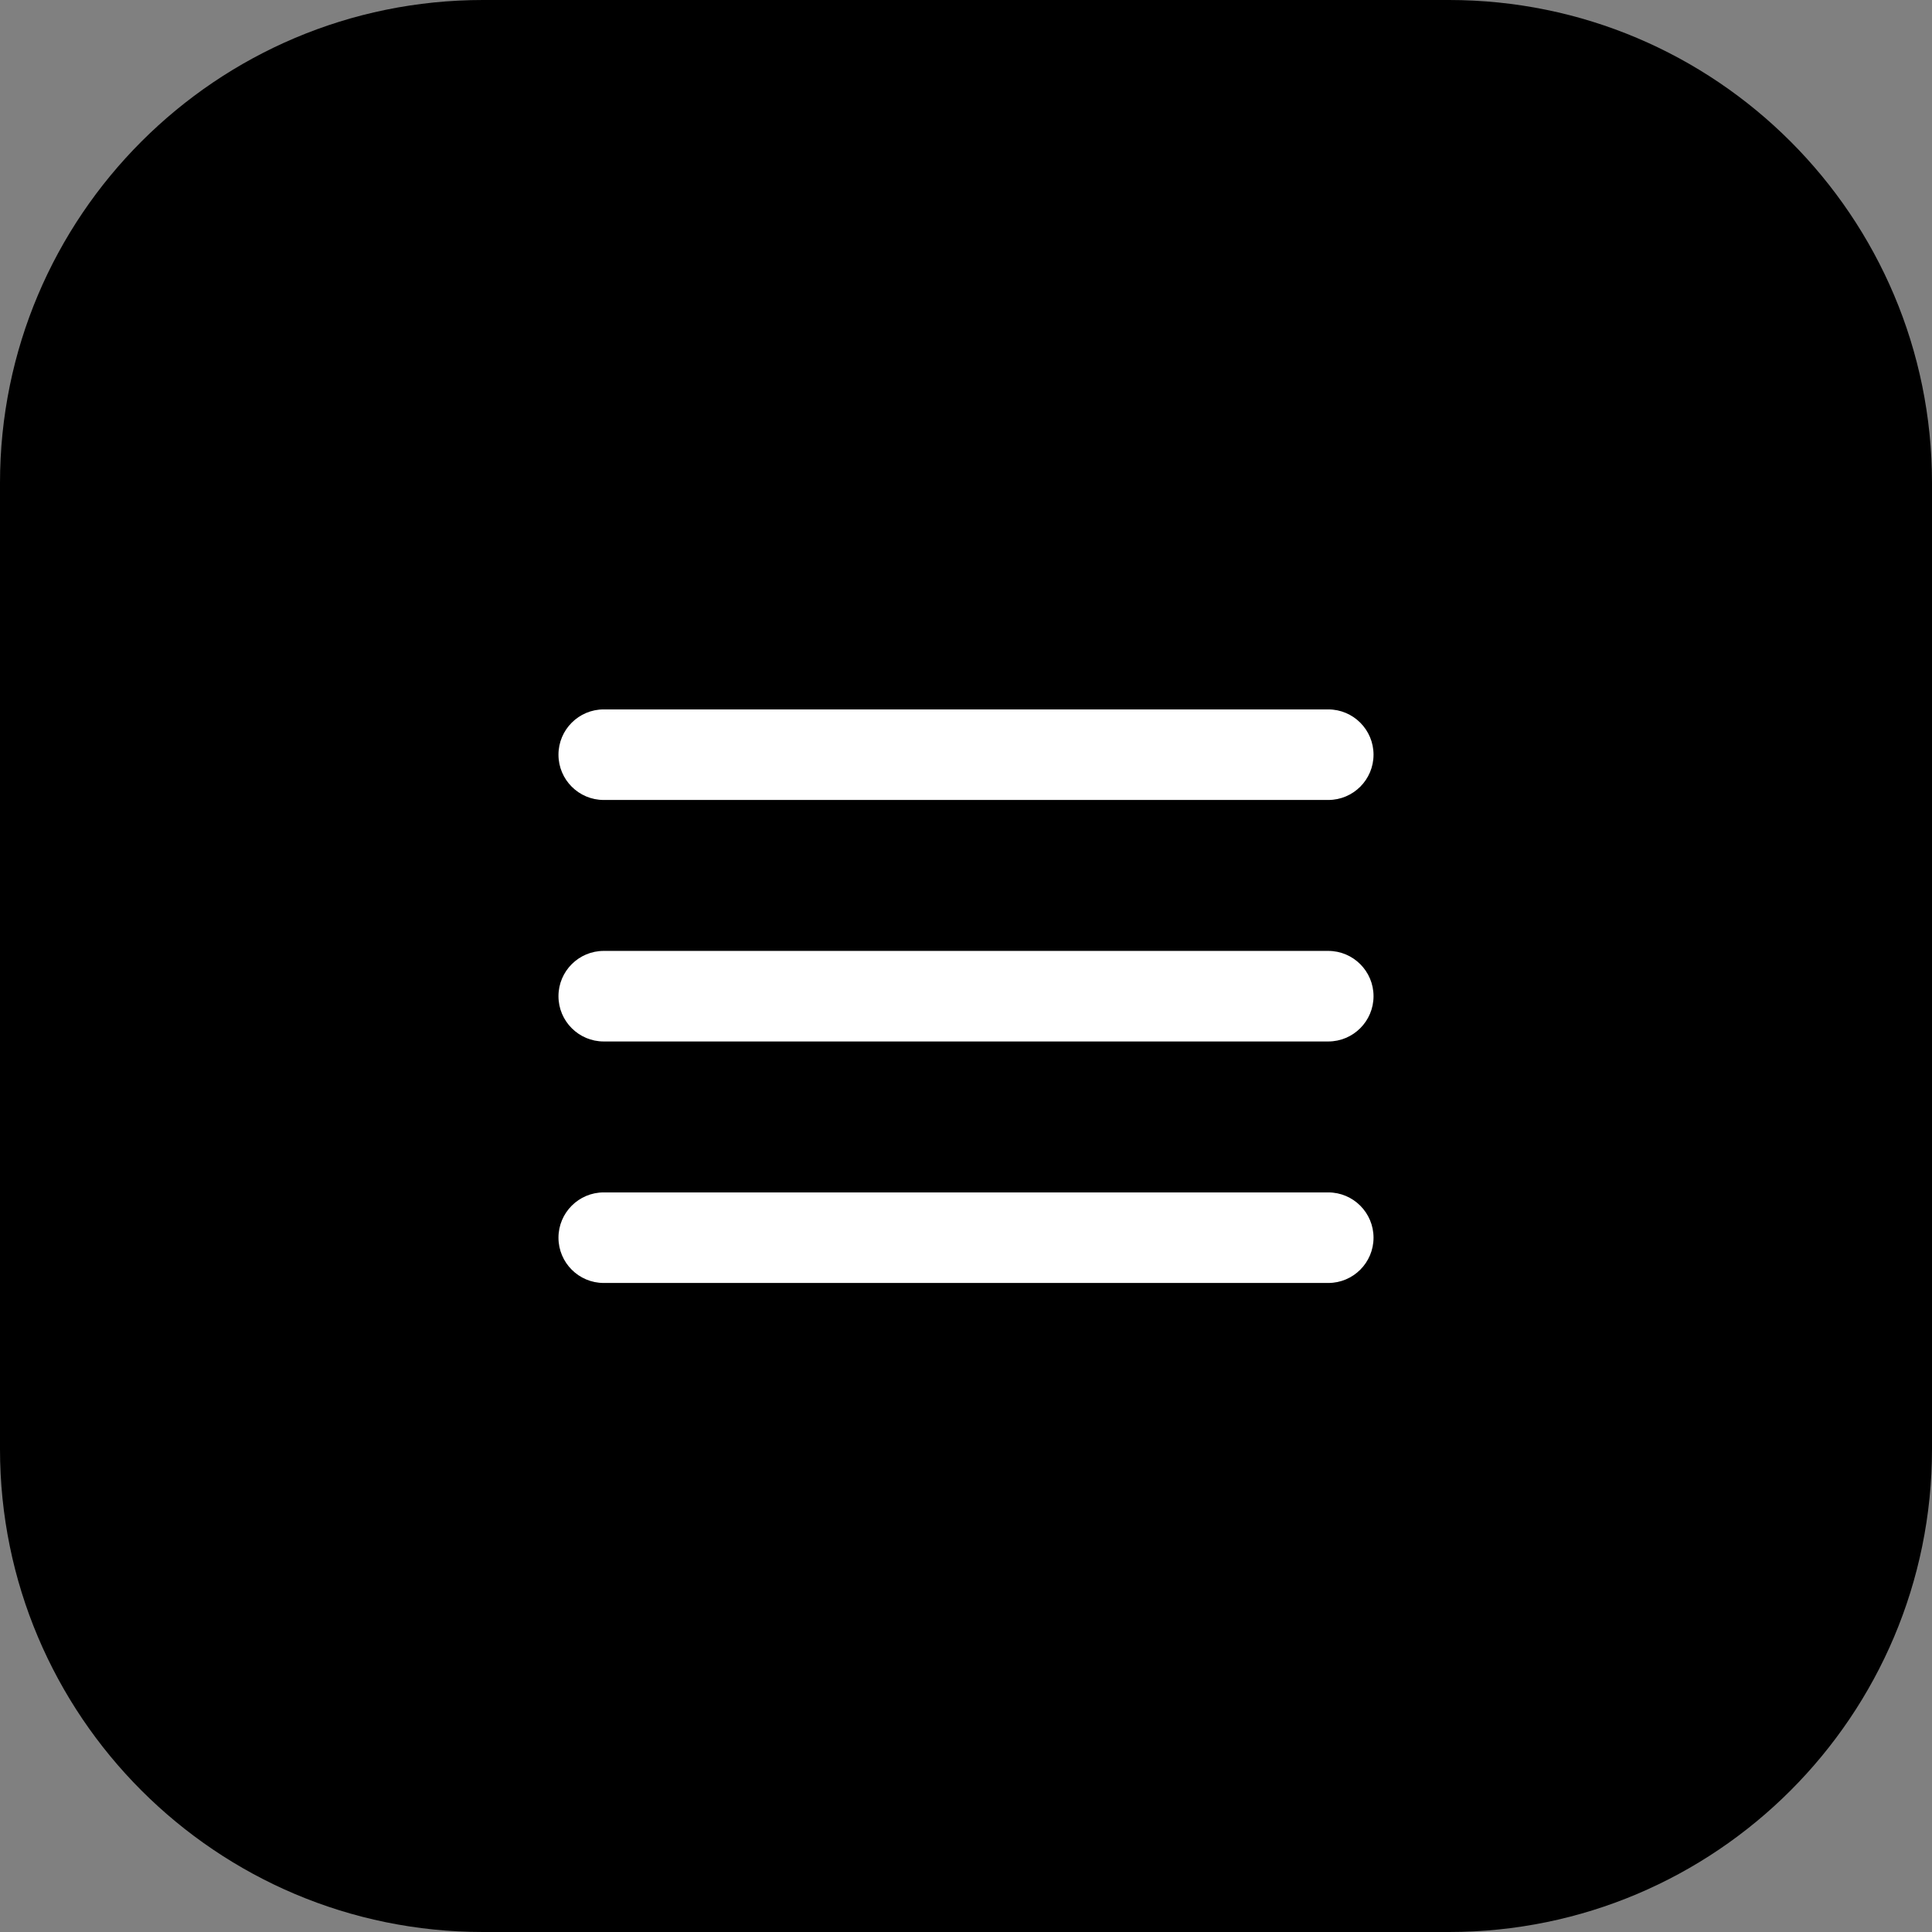
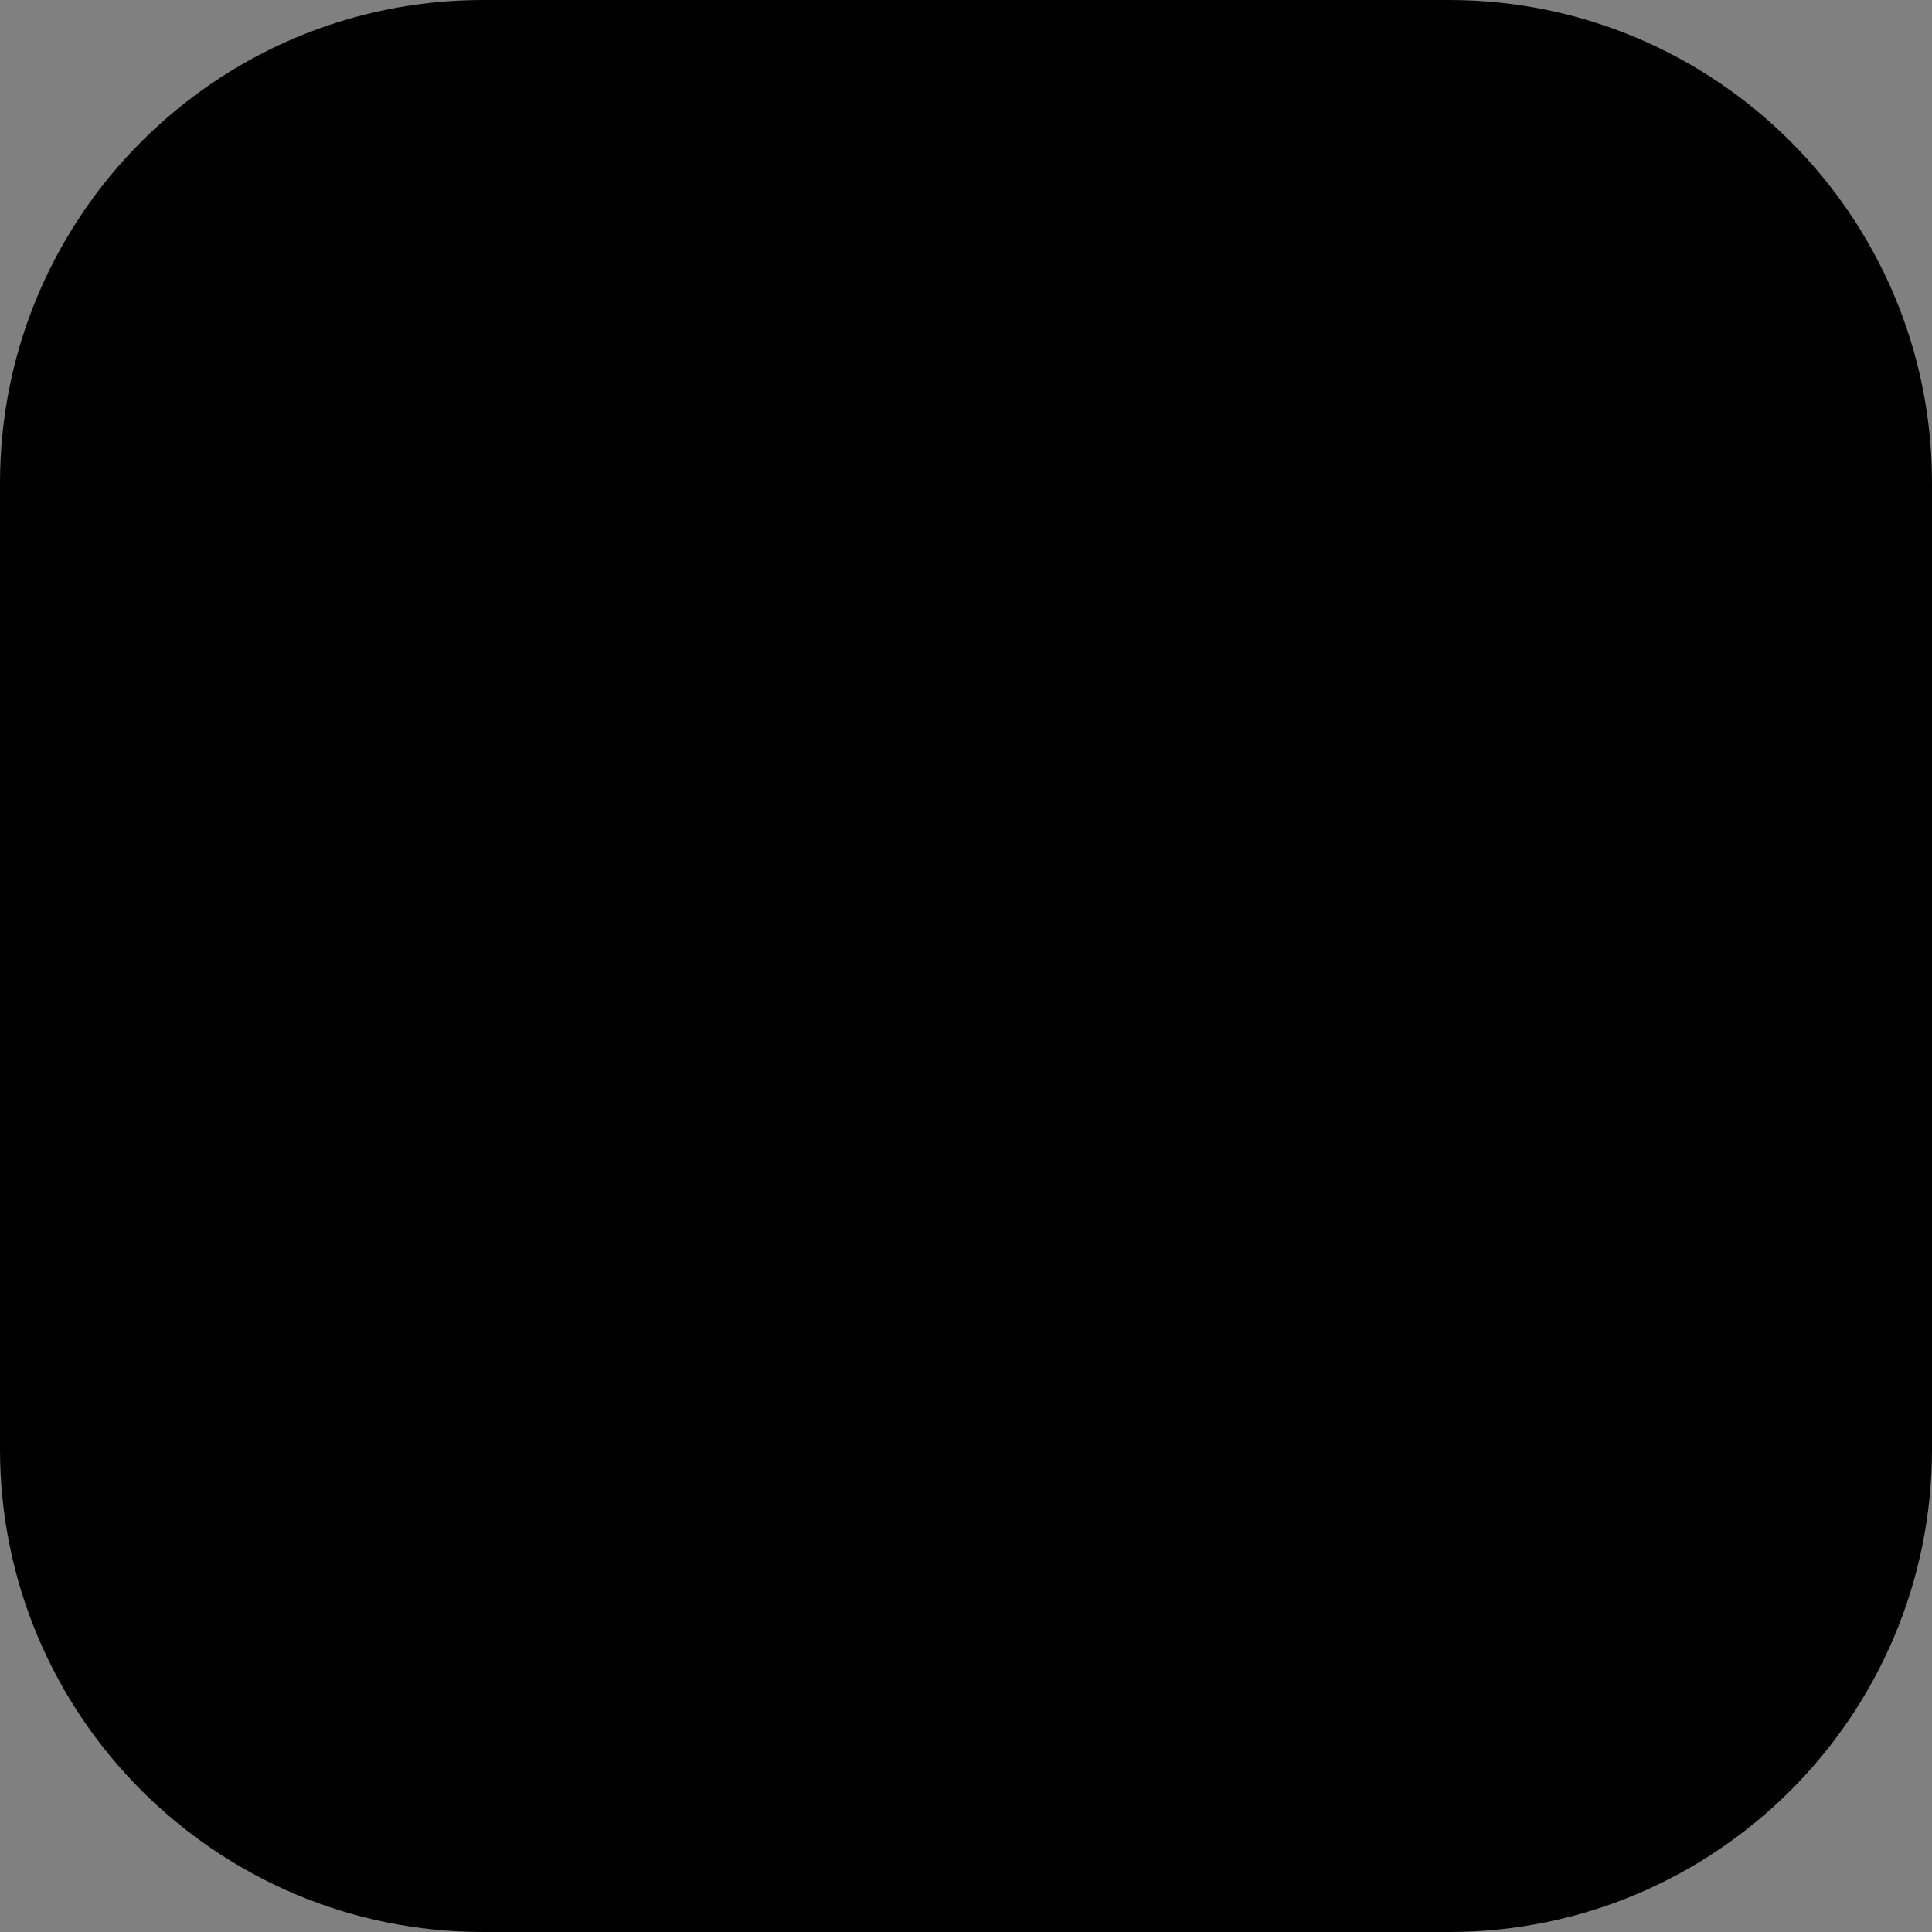
<svg xmlns="http://www.w3.org/2000/svg" width="32" height="32" viewBox="0 0 32 32" fill="none">
  <rect x="0" y="0" width="32" height="32" fill="#808080" stroke="none" />
  <path d="M0 8C0 3.582 3.582 0 8 0H24C28.418 0 32 3.582 32 8V24C32 28.418 28.418 32 24 32H8C3.582 32 0 28.418 0 24V8Z" fill="black" />
-   <path d="M10 15.75C9.586 15.75 9.25 16.086 9.25 16.5C9.25 16.914 9.586 17.25 10 17.25V15.75ZM22 17.25C22.414 17.25 22.75 16.914 22.75 16.5C22.75 16.086 22.414 15.75 22 15.75V17.25ZM10 19.75C9.586 19.75 9.25 20.086 9.25 20.5C9.25 20.914 9.586 21.25 10 21.25V19.75ZM22 21.25C22.414 21.25 22.75 20.914 22.75 20.5C22.75 20.086 22.414 19.75 22 19.75V21.25ZM10 11.75C9.586 11.75 9.25 12.086 9.25 12.5C9.25 12.914 9.586 13.25 10 13.25V11.75ZM22 13.25C22.414 13.25 22.75 12.914 22.75 12.5C22.75 12.086 22.414 11.75 22 11.75V13.25ZM10 17.25H22V15.75H10V17.25ZM10 21.25H22V19.75H10V21.25ZM10 13.25H22V11.75H10V13.25Z" fill="white" />
</svg>